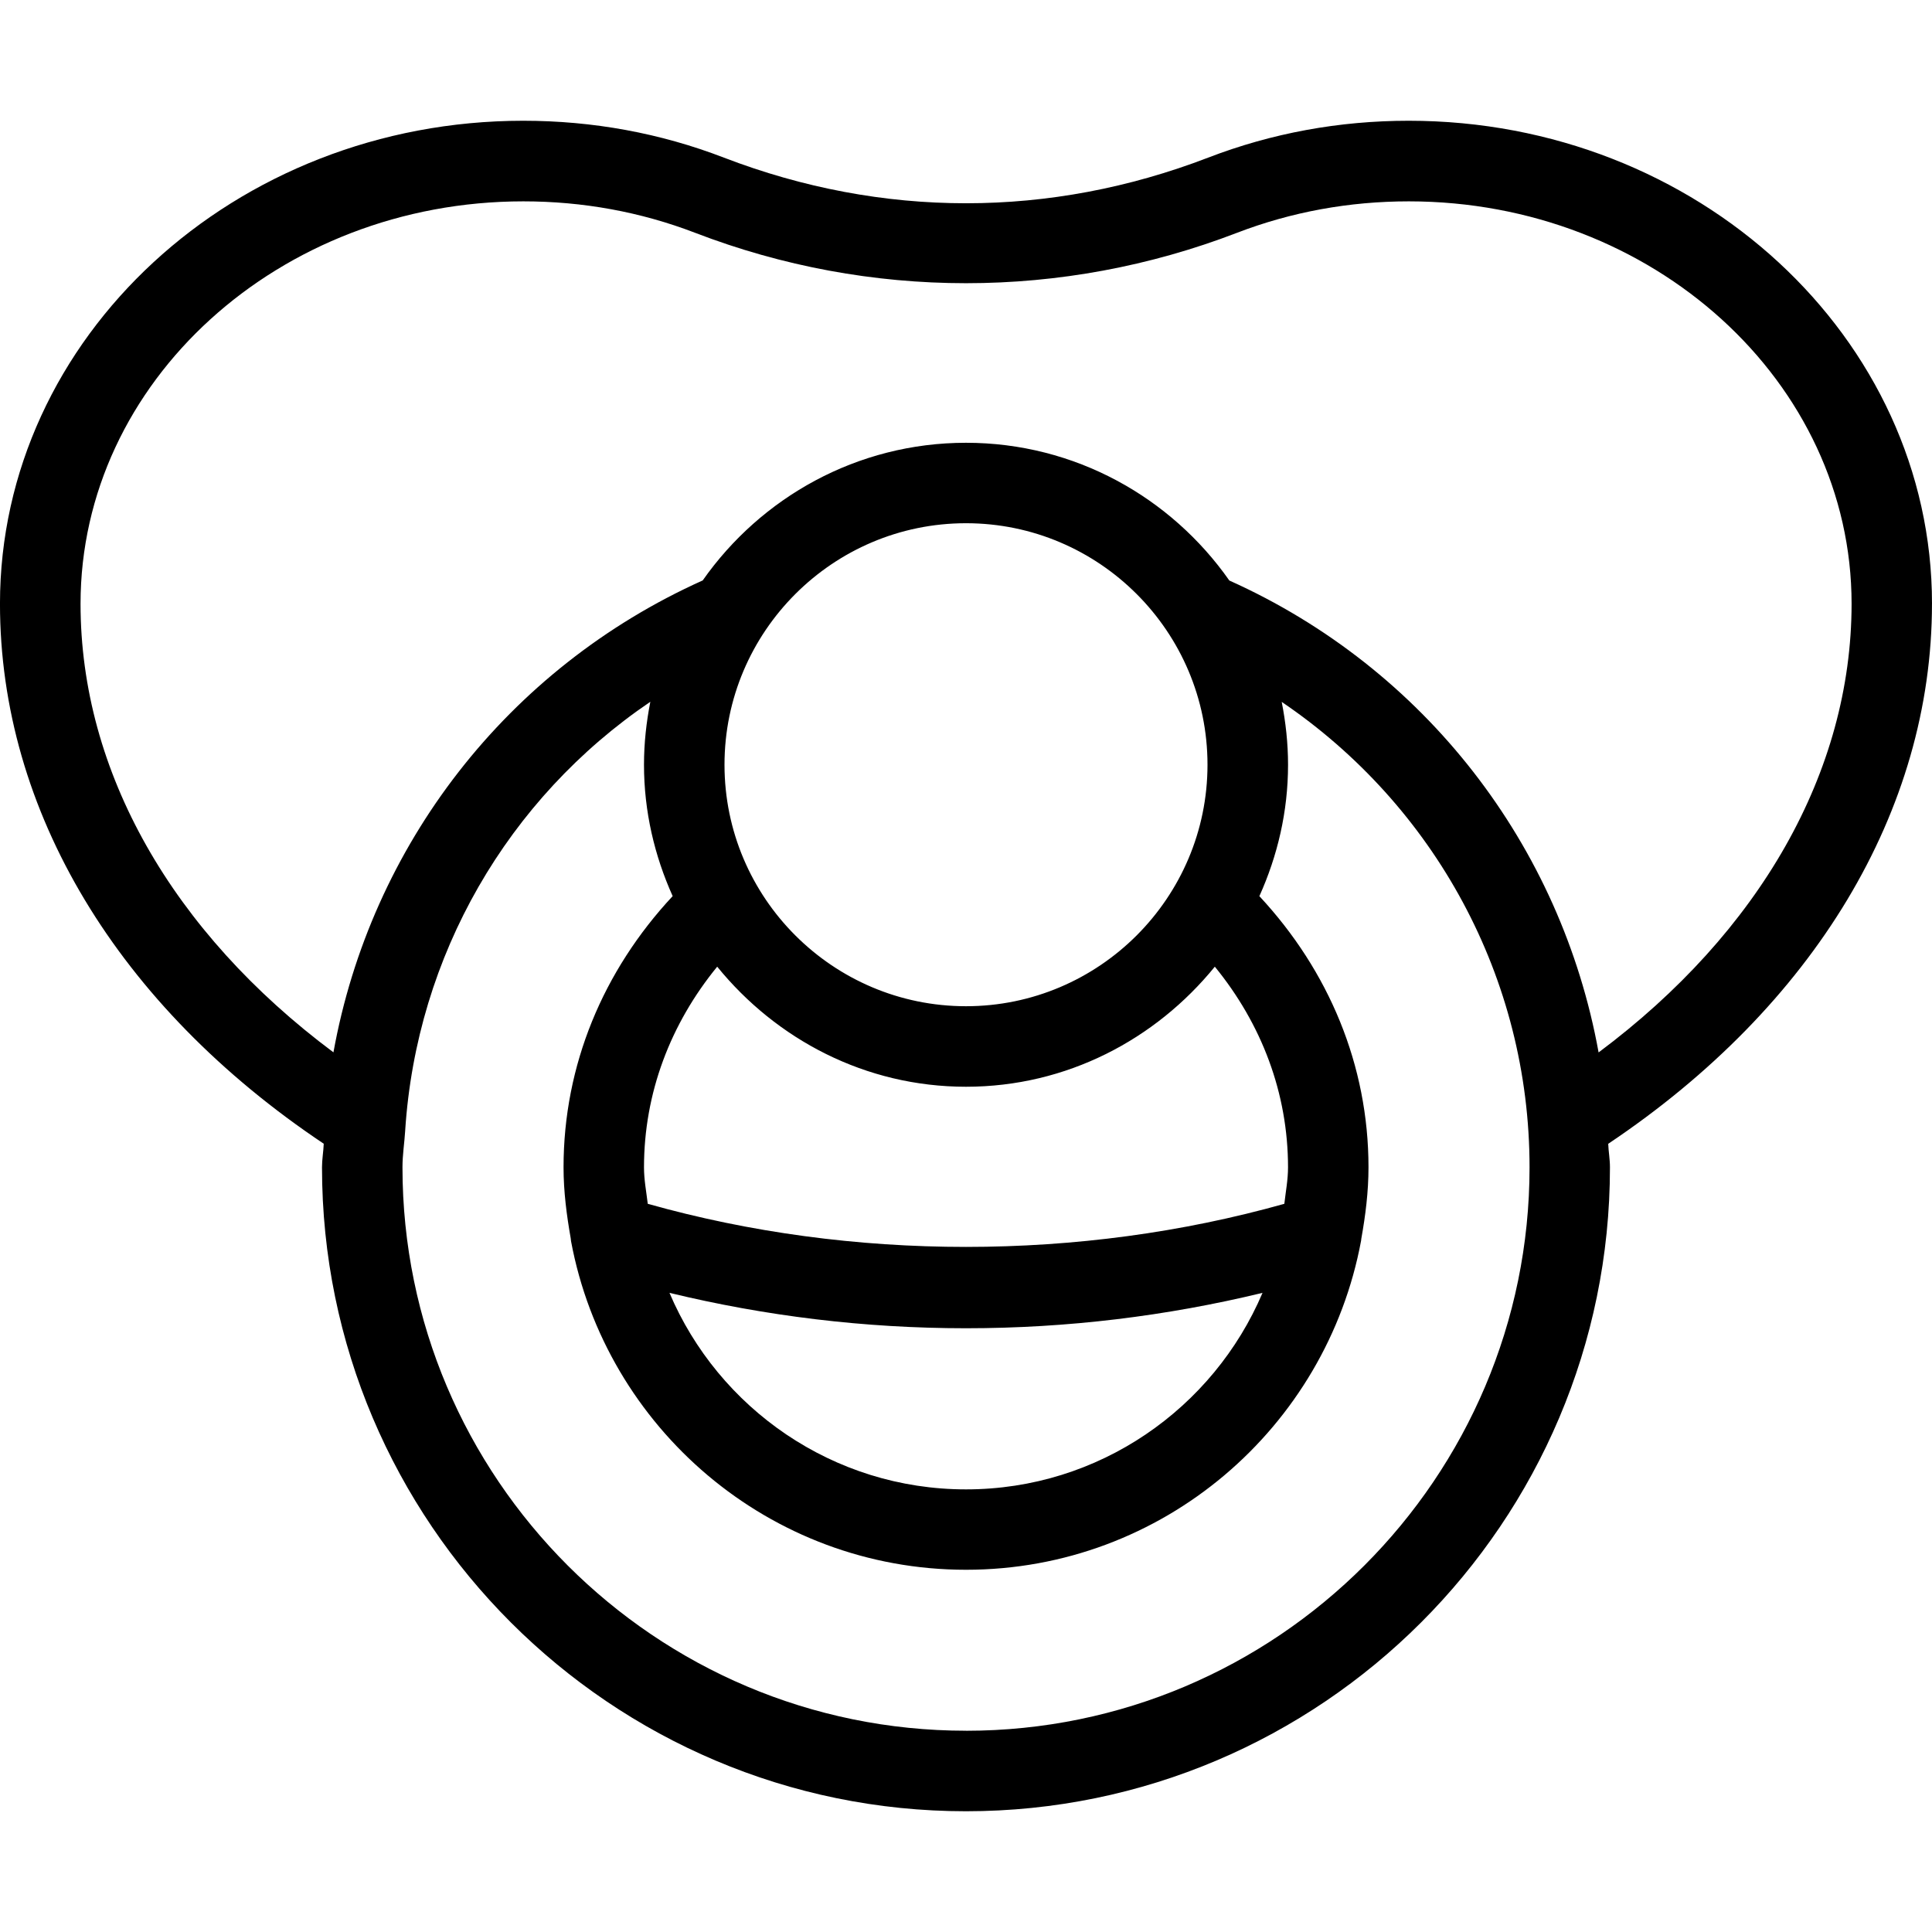
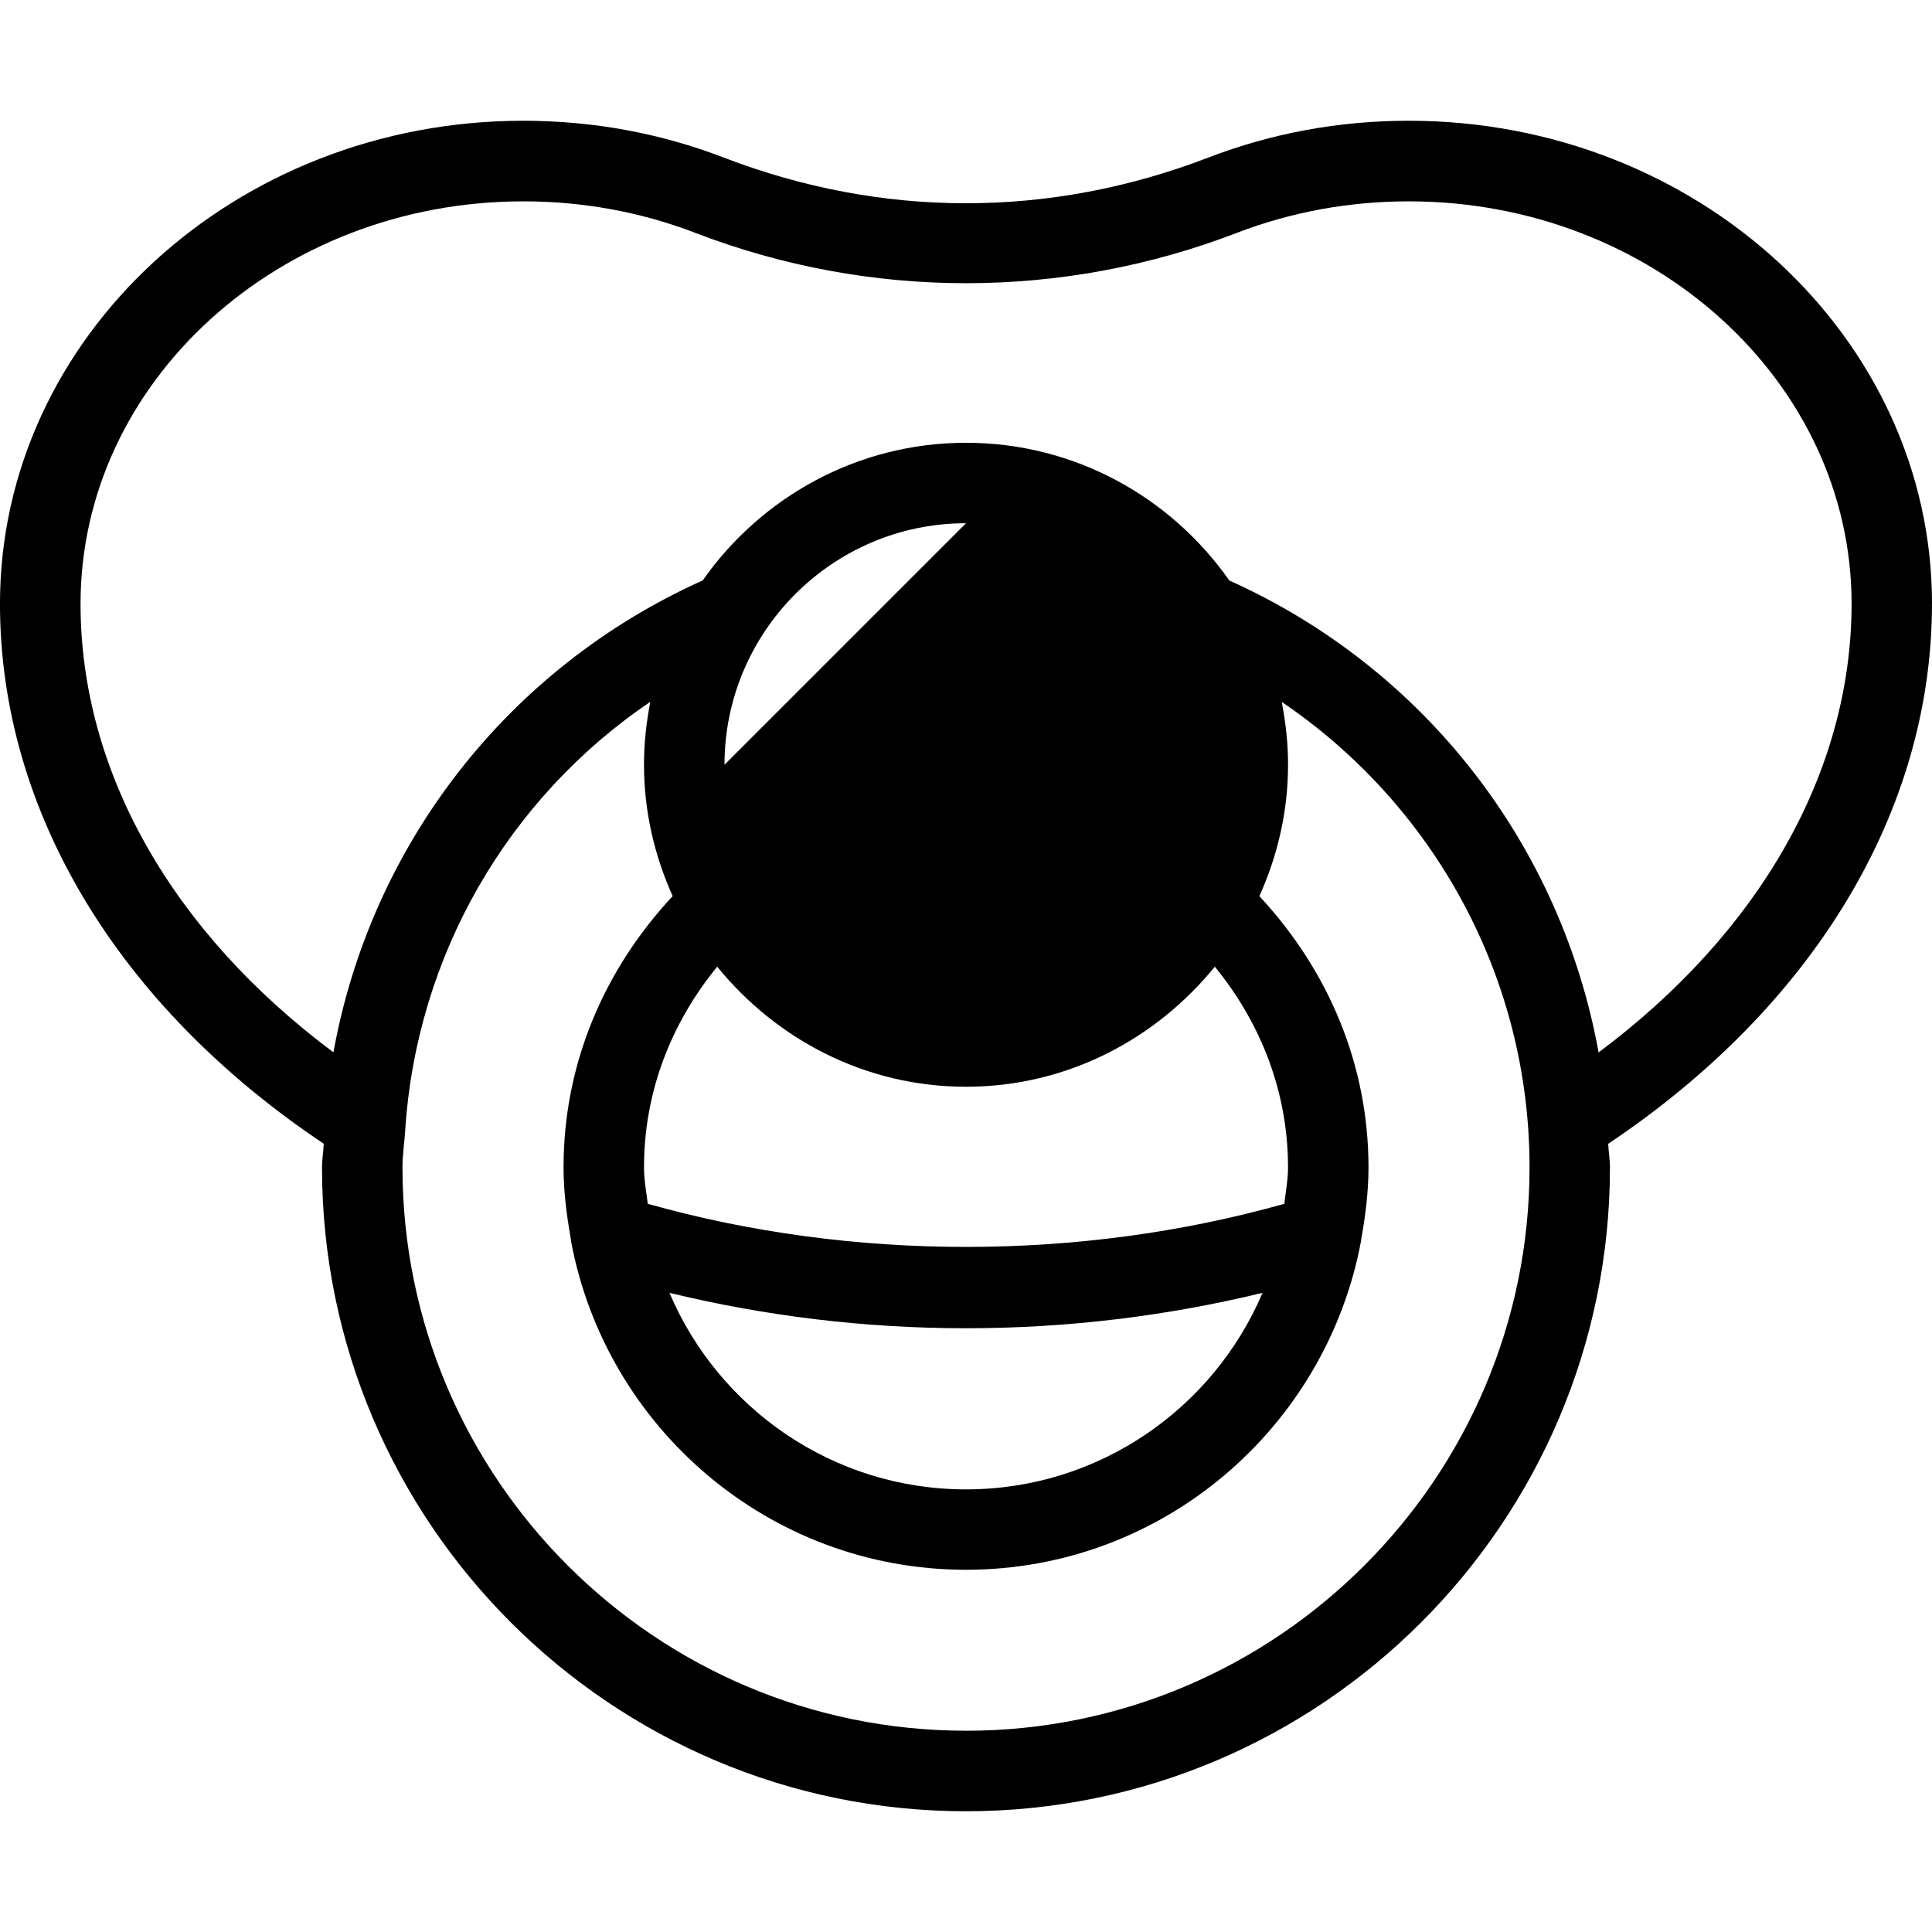
<svg xmlns="http://www.w3.org/2000/svg" width="40pt" height="40pt" version="1.1" viewBox="0 0 100 100">
-   <path d="m100 31.25c0-13.789-12.148-25-27.082-25-3.602 0-7.09 0.641-10.387 1.91-8.195 3.148-16.863 3.148-25.059 0-3.293-1.27-6.789-1.91-10.391-1.91-14.934 0-27.082 11.211-27.082 25 0 10.727 6.117 20.832 16.758 27.949-0.016 0.41-0.09 0.805-0.09 1.219 0 18.379 14.953 33.332 33.332 33.332s33.332-14.953 33.332-33.332c0-0.414-0.074-0.809-0.09-1.215 10.637-7.121 16.758-17.227 16.758-27.953zm-50 58.332c-16.082 0-29.168-13.082-29.168-29.168 0-0.641 0.102-1.262 0.141-1.898v-0.012c0.59-9.047 5.301-17.172 12.688-22.18-0.207 1.059-0.328 2.141-0.328 3.258 0 2.426 0.547 4.715 1.484 6.801-3.602 3.863-5.648 8.754-5.648 14.035 0 1.258 0.16 2.477 0.371 3.676 0.004 0.051 0.008 0.098 0.016 0.145 1.801 9.66 10.266 17.012 20.445 17.012 10.188 0 18.652-7.359 20.449-17.035 0.004-0.039 0.008-0.07 0.012-0.105 0.215-1.199 0.371-2.426 0.371-3.691 0-5.277-2.051-10.172-5.648-14.035 0.938-2.082 1.484-4.375 1.484-6.801 0-1.117-0.121-2.199-0.328-3.254 7.906 5.359 12.828 14.285 12.828 24.09 0 16.082-13.086 29.164-29.168 29.164zm0-33.332c5.215 0 9.82-2.453 12.879-6.215 2.418 2.957 3.789 6.543 3.789 10.387 0 0.645-0.121 1.258-0.191 1.887-10.562 2.973-22.387 2.977-32.949 0-0.074-0.625-0.195-1.242-0.195-1.887 0-3.848 1.371-7.43 3.789-10.387 3.059 3.762 7.664 6.215 12.879 6.215zm-12.5-16.668c0-6.891 5.609-12.5 12.5-12.5s12.5 5.609 12.5 12.5-5.609 12.5-12.5 12.5-12.5-5.606-12.5-12.5zm27.848 27.336c-2.539 5.973-8.457 10.172-15.348 10.172-6.887 0-12.809-4.195-15.348-10.172 4.953 1.199 10.09 1.832 15.348 1.832s10.395-0.633 15.348-1.832zm17.395-12.445c-1.938-10.699-8.98-19.875-19.113-24.426-3.016-4.301-7.992-7.129-13.629-7.129s-10.613 2.828-13.629 7.125c-10.137 4.555-17.18 13.727-19.113 24.426-8.336-6.219-13.09-14.52-13.09-23.215 0-11.488 10.277-20.832 22.918-20.832 3.086 0 6.078 0.547 8.895 1.629 9.039 3.477 19 3.477 28.043 0 2.816-1.082 5.809-1.629 8.895-1.629 12.637 0 22.918 9.348 22.918 20.832-0.004 8.695-4.758 16.996-13.094 23.219z" />
+   <path d="m100 31.25c0-13.789-12.148-25-27.082-25-3.602 0-7.09 0.641-10.387 1.91-8.195 3.148-16.863 3.148-25.059 0-3.293-1.27-6.789-1.91-10.391-1.91-14.934 0-27.082 11.211-27.082 25 0 10.727 6.117 20.832 16.758 27.949-0.016 0.41-0.09 0.805-0.09 1.219 0 18.379 14.953 33.332 33.332 33.332s33.332-14.953 33.332-33.332c0-0.414-0.074-0.809-0.09-1.215 10.637-7.121 16.758-17.227 16.758-27.953zm-50 58.332c-16.082 0-29.168-13.082-29.168-29.168 0-0.641 0.102-1.262 0.141-1.898v-0.012c0.59-9.047 5.301-17.172 12.688-22.18-0.207 1.059-0.328 2.141-0.328 3.258 0 2.426 0.547 4.715 1.484 6.801-3.602 3.863-5.648 8.754-5.648 14.035 0 1.258 0.16 2.477 0.371 3.676 0.004 0.051 0.008 0.098 0.016 0.145 1.801 9.66 10.266 17.012 20.445 17.012 10.188 0 18.652-7.359 20.449-17.035 0.004-0.039 0.008-0.07 0.012-0.105 0.215-1.199 0.371-2.426 0.371-3.691 0-5.277-2.051-10.172-5.648-14.035 0.938-2.082 1.484-4.375 1.484-6.801 0-1.117-0.121-2.199-0.328-3.254 7.906 5.359 12.828 14.285 12.828 24.09 0 16.082-13.086 29.164-29.168 29.164zm0-33.332c5.215 0 9.82-2.453 12.879-6.215 2.418 2.957 3.789 6.543 3.789 10.387 0 0.645-0.121 1.258-0.191 1.887-10.562 2.973-22.387 2.977-32.949 0-0.074-0.625-0.195-1.242-0.195-1.887 0-3.848 1.371-7.43 3.789-10.387 3.059 3.762 7.664 6.215 12.879 6.215zm-12.5-16.668c0-6.891 5.609-12.5 12.5-12.5zm27.848 27.336c-2.539 5.973-8.457 10.172-15.348 10.172-6.887 0-12.809-4.195-15.348-10.172 4.953 1.199 10.09 1.832 15.348 1.832s10.395-0.633 15.348-1.832zm17.395-12.445c-1.938-10.699-8.98-19.875-19.113-24.426-3.016-4.301-7.992-7.129-13.629-7.129s-10.613 2.828-13.629 7.125c-10.137 4.555-17.18 13.727-19.113 24.426-8.336-6.219-13.09-14.52-13.09-23.215 0-11.488 10.277-20.832 22.918-20.832 3.086 0 6.078 0.547 8.895 1.629 9.039 3.477 19 3.477 28.043 0 2.816-1.082 5.809-1.629 8.895-1.629 12.637 0 22.918 9.348 22.918 20.832-0.004 8.695-4.758 16.996-13.094 23.219z" />
</svg>